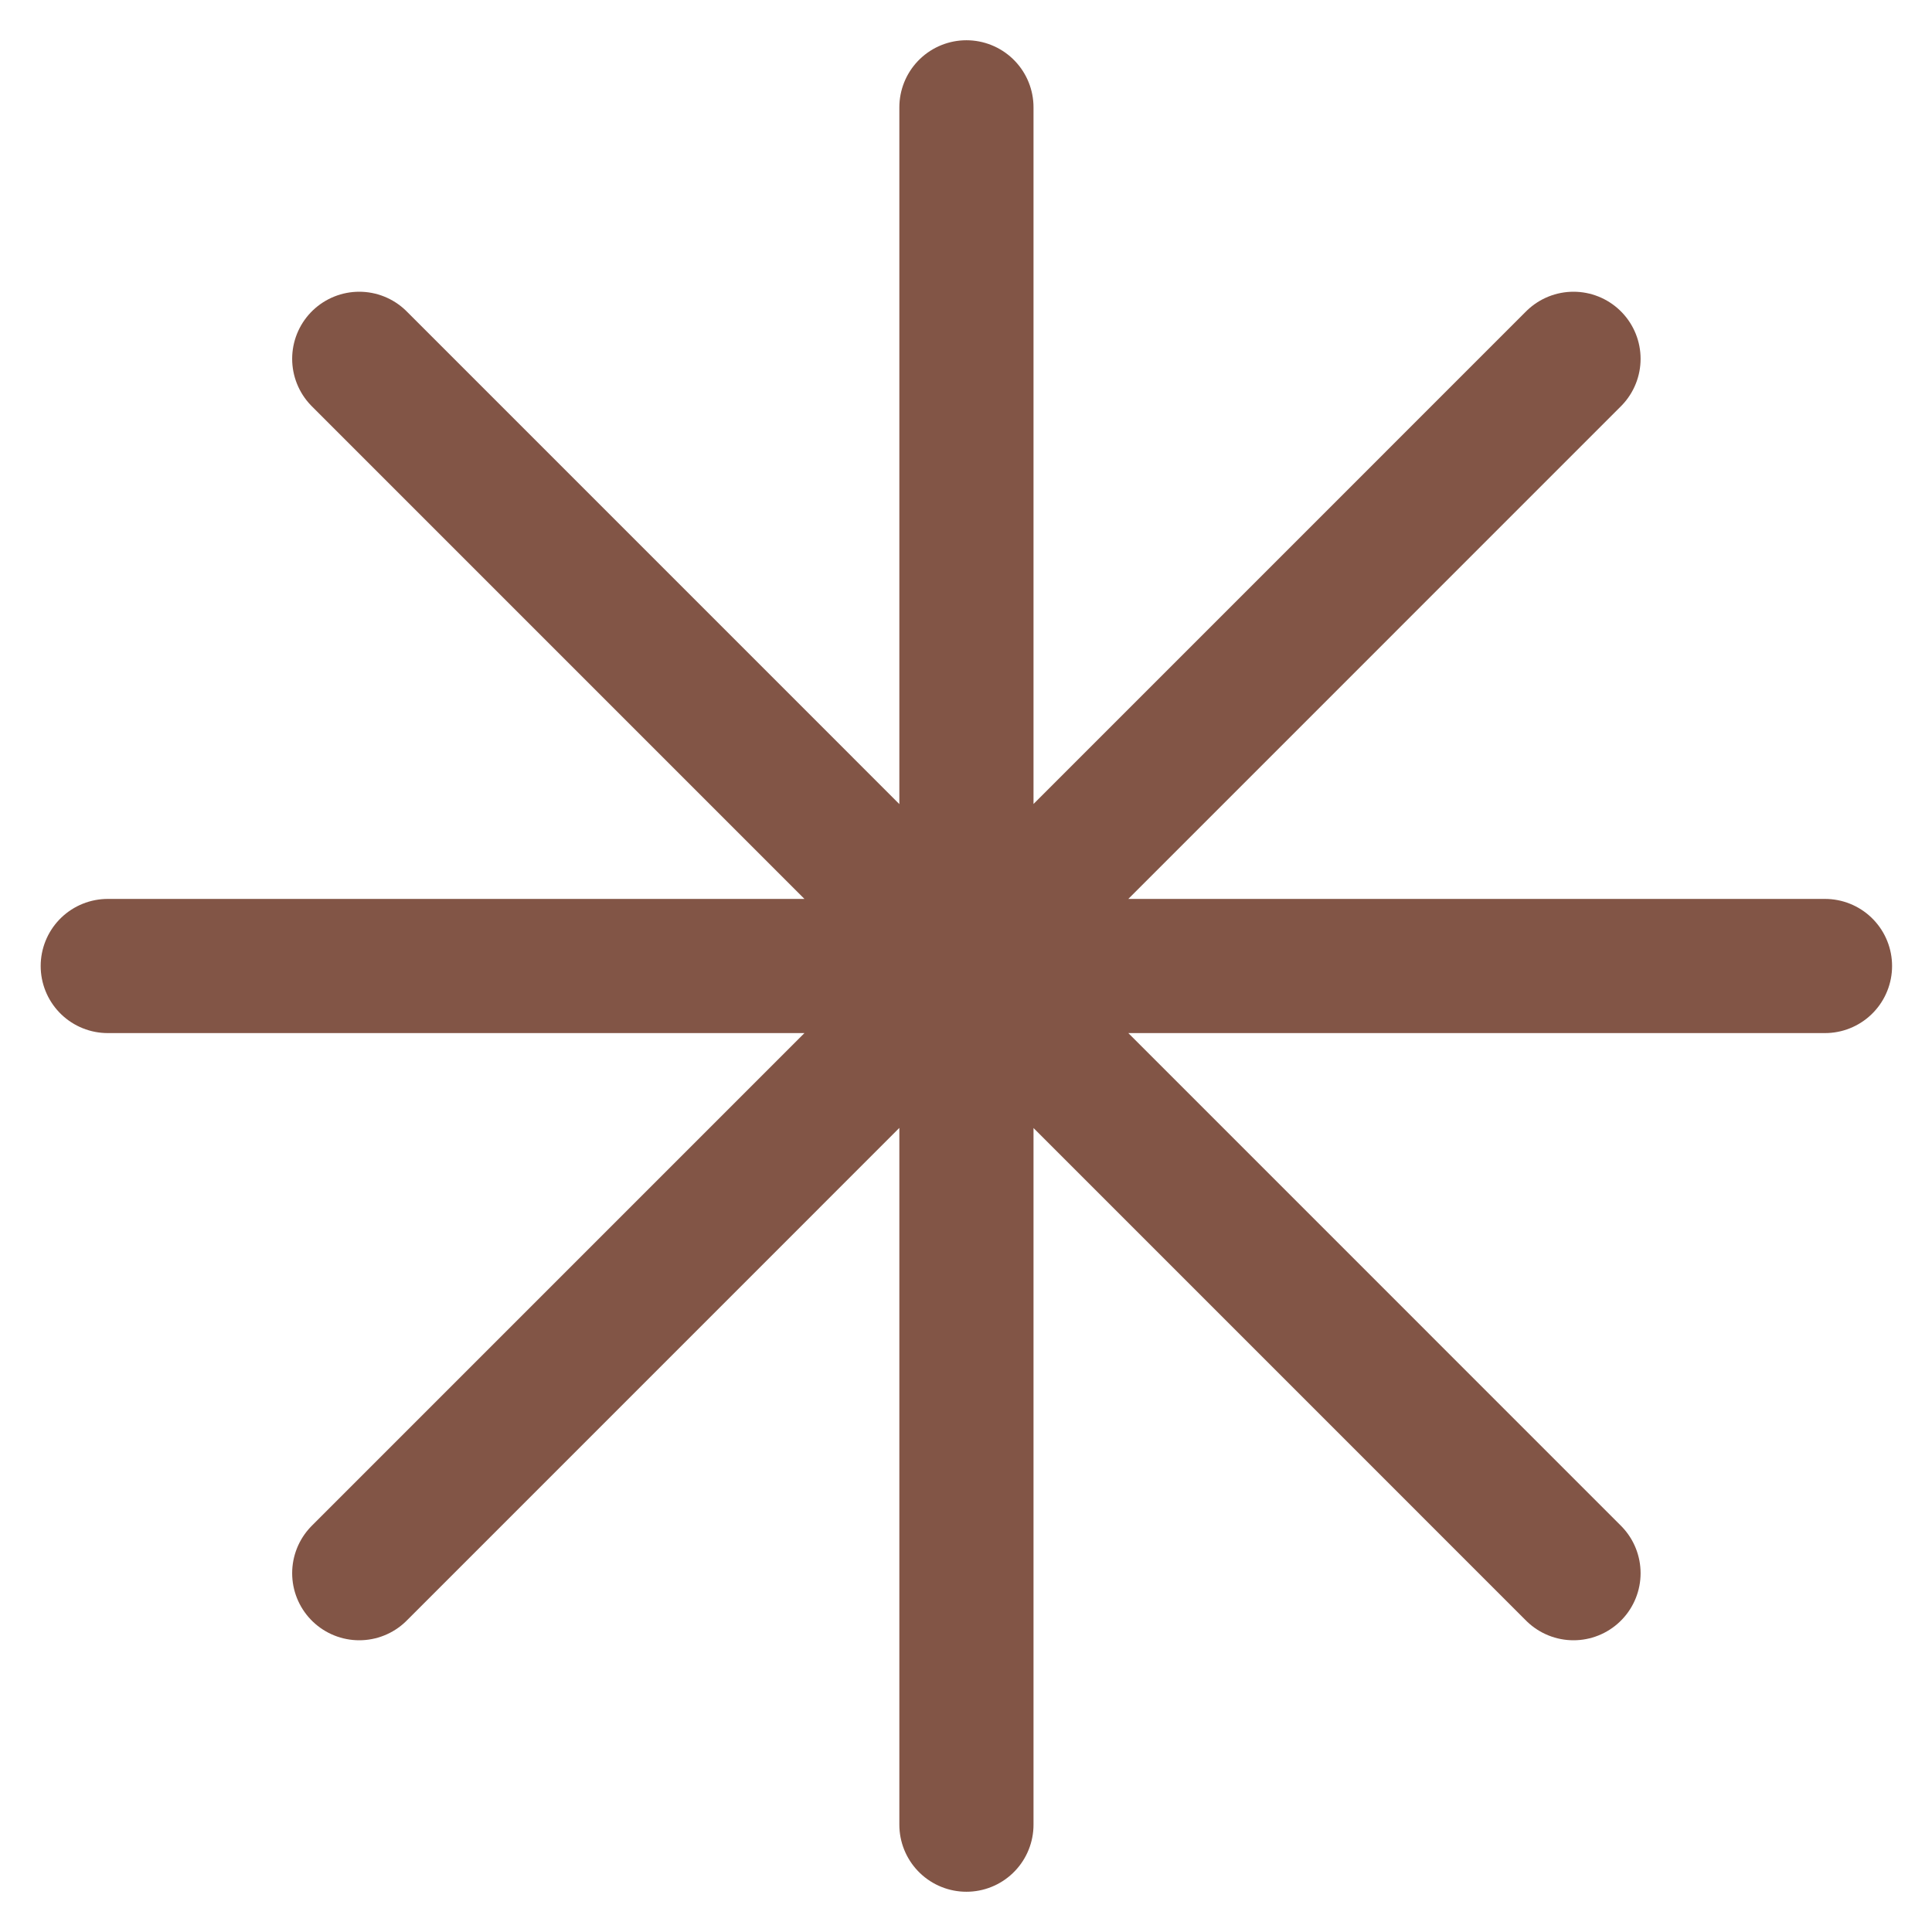
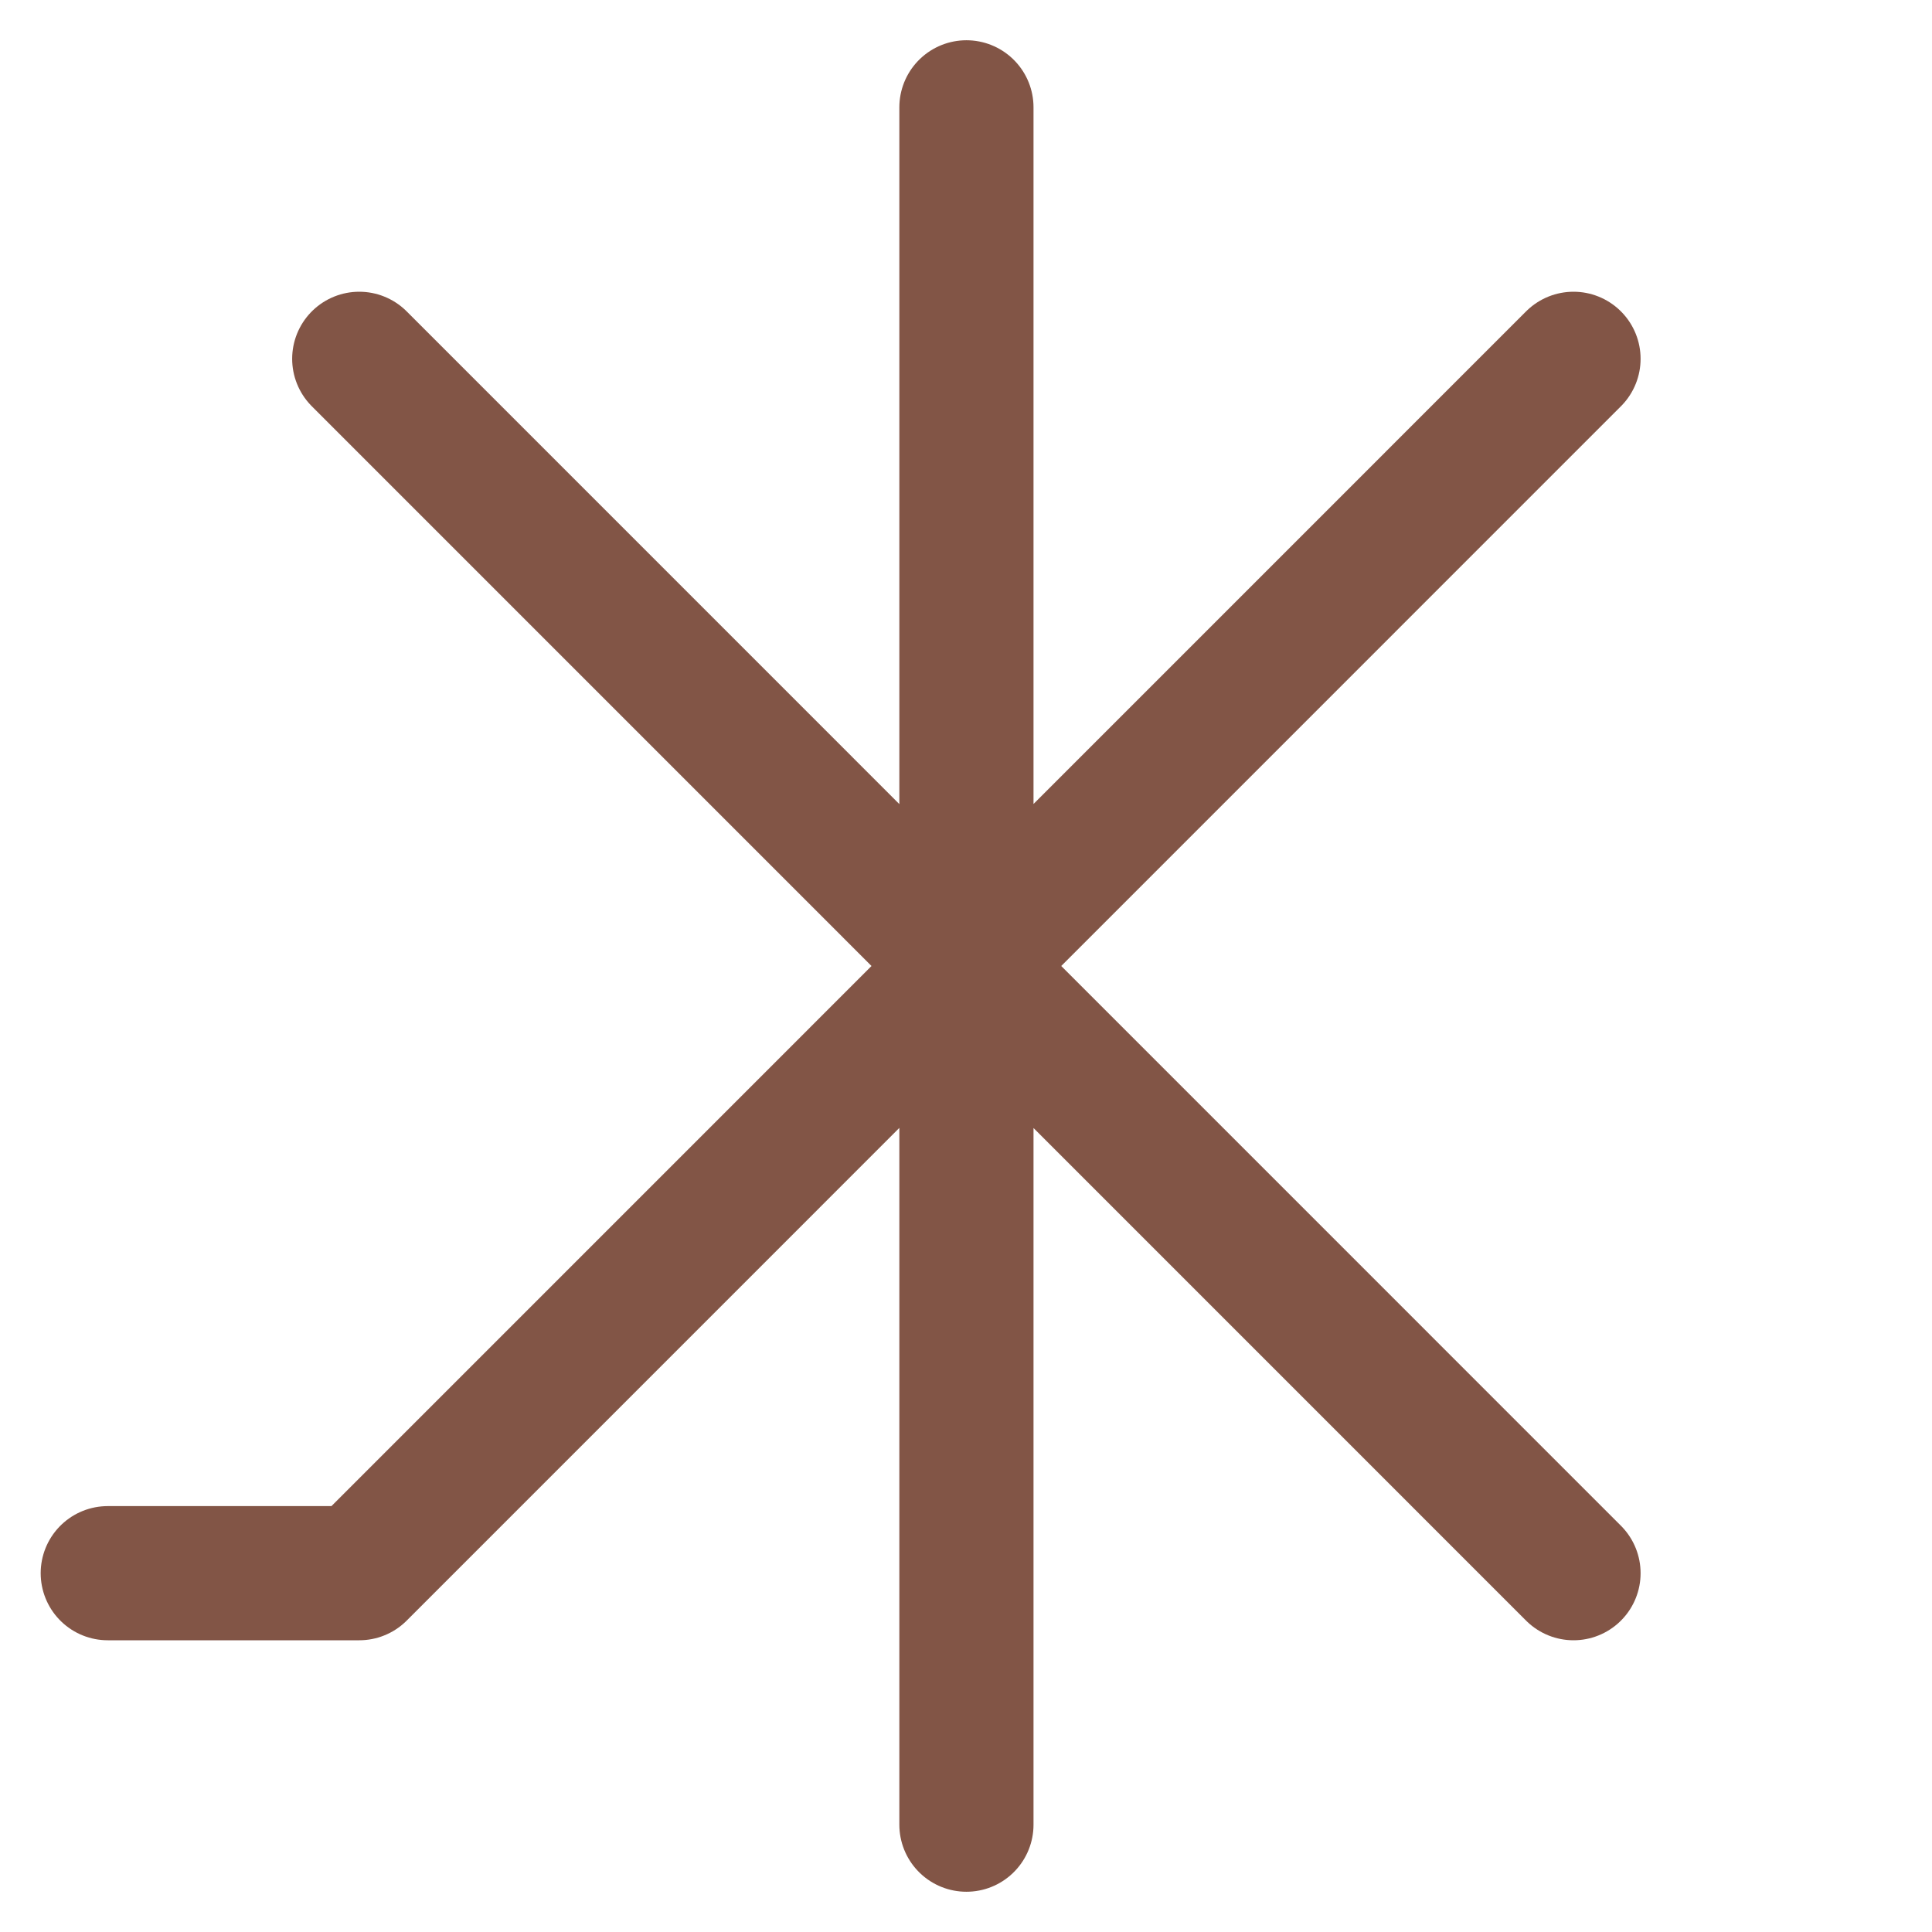
<svg xmlns="http://www.w3.org/2000/svg" width="18" height="18" viewBox="0 0 18 18" fill="none">
-   <path d="M9.004 1V17M14.66 3.343L3.347 14.657M17.003 9H1.004M14.66 14.657L3.347 3.343" stroke="#825546" stroke-width="1.25" stroke-linecap="round" stroke-linejoin="round" />
+   <path d="M9.004 1V17M14.66 3.343L3.347 14.657H1.004M14.66 14.657L3.347 3.343" stroke="#825546" stroke-width="1.25" stroke-linecap="round" stroke-linejoin="round" />
</svg>